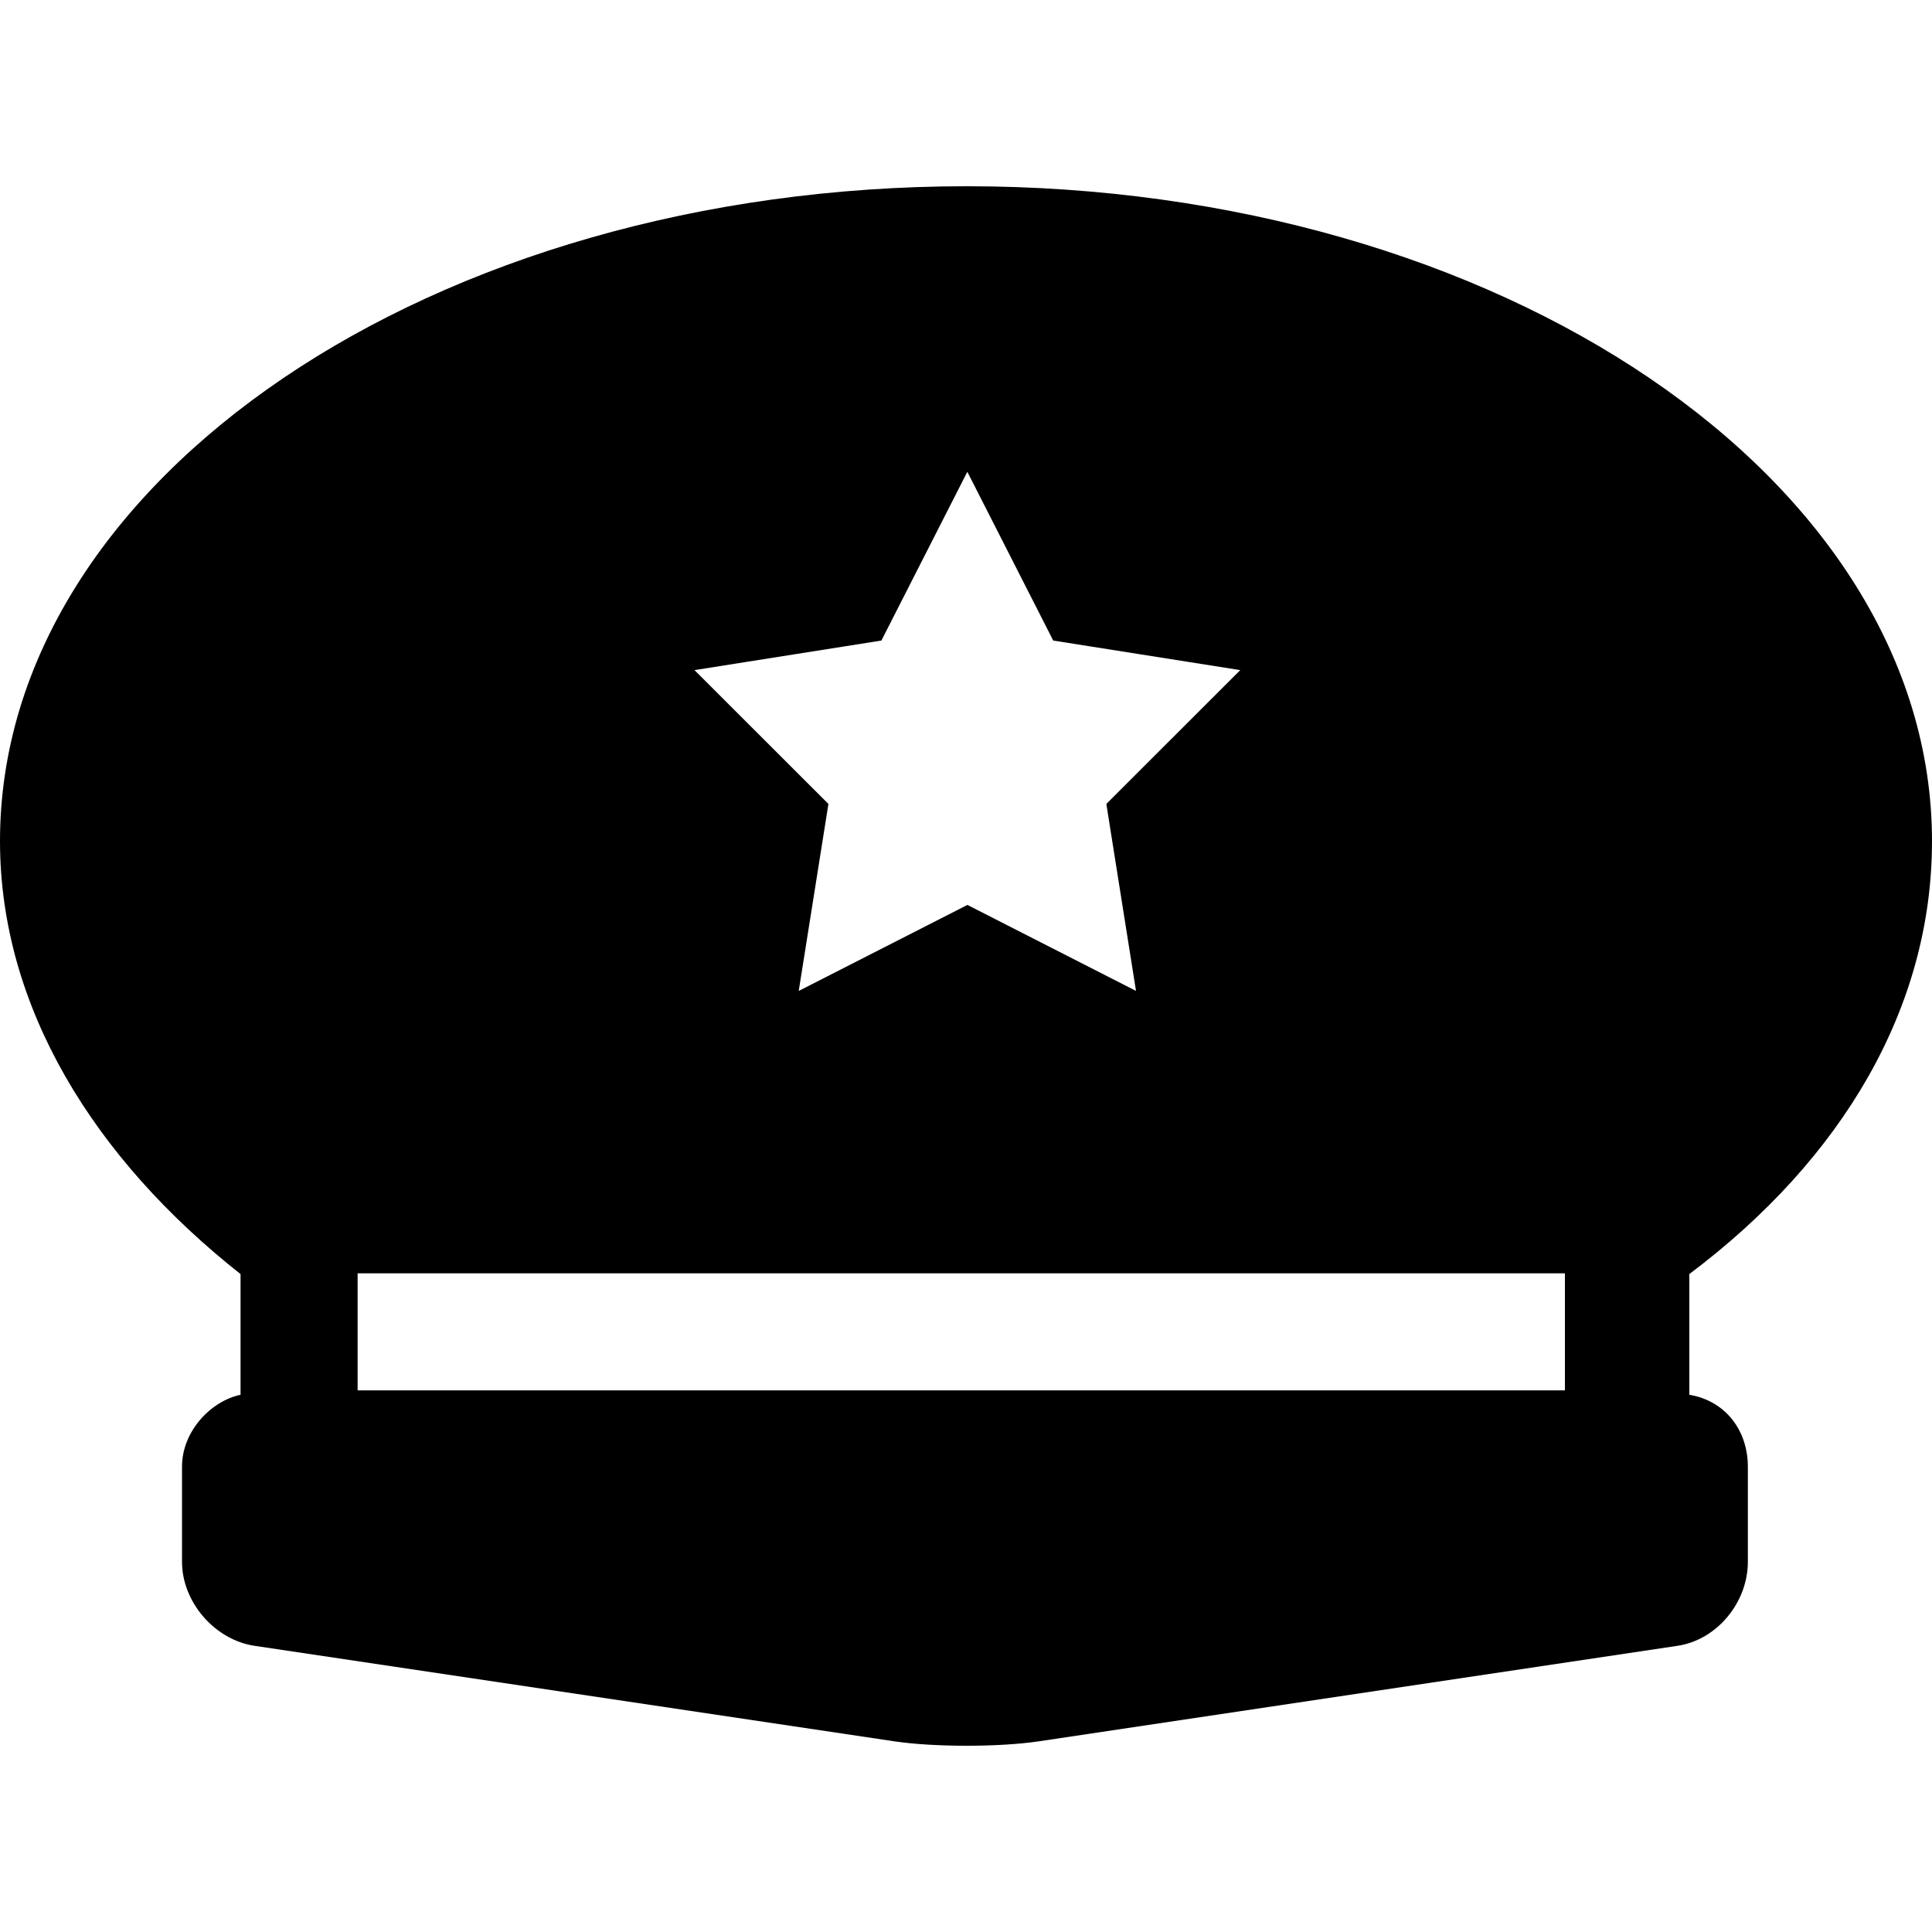
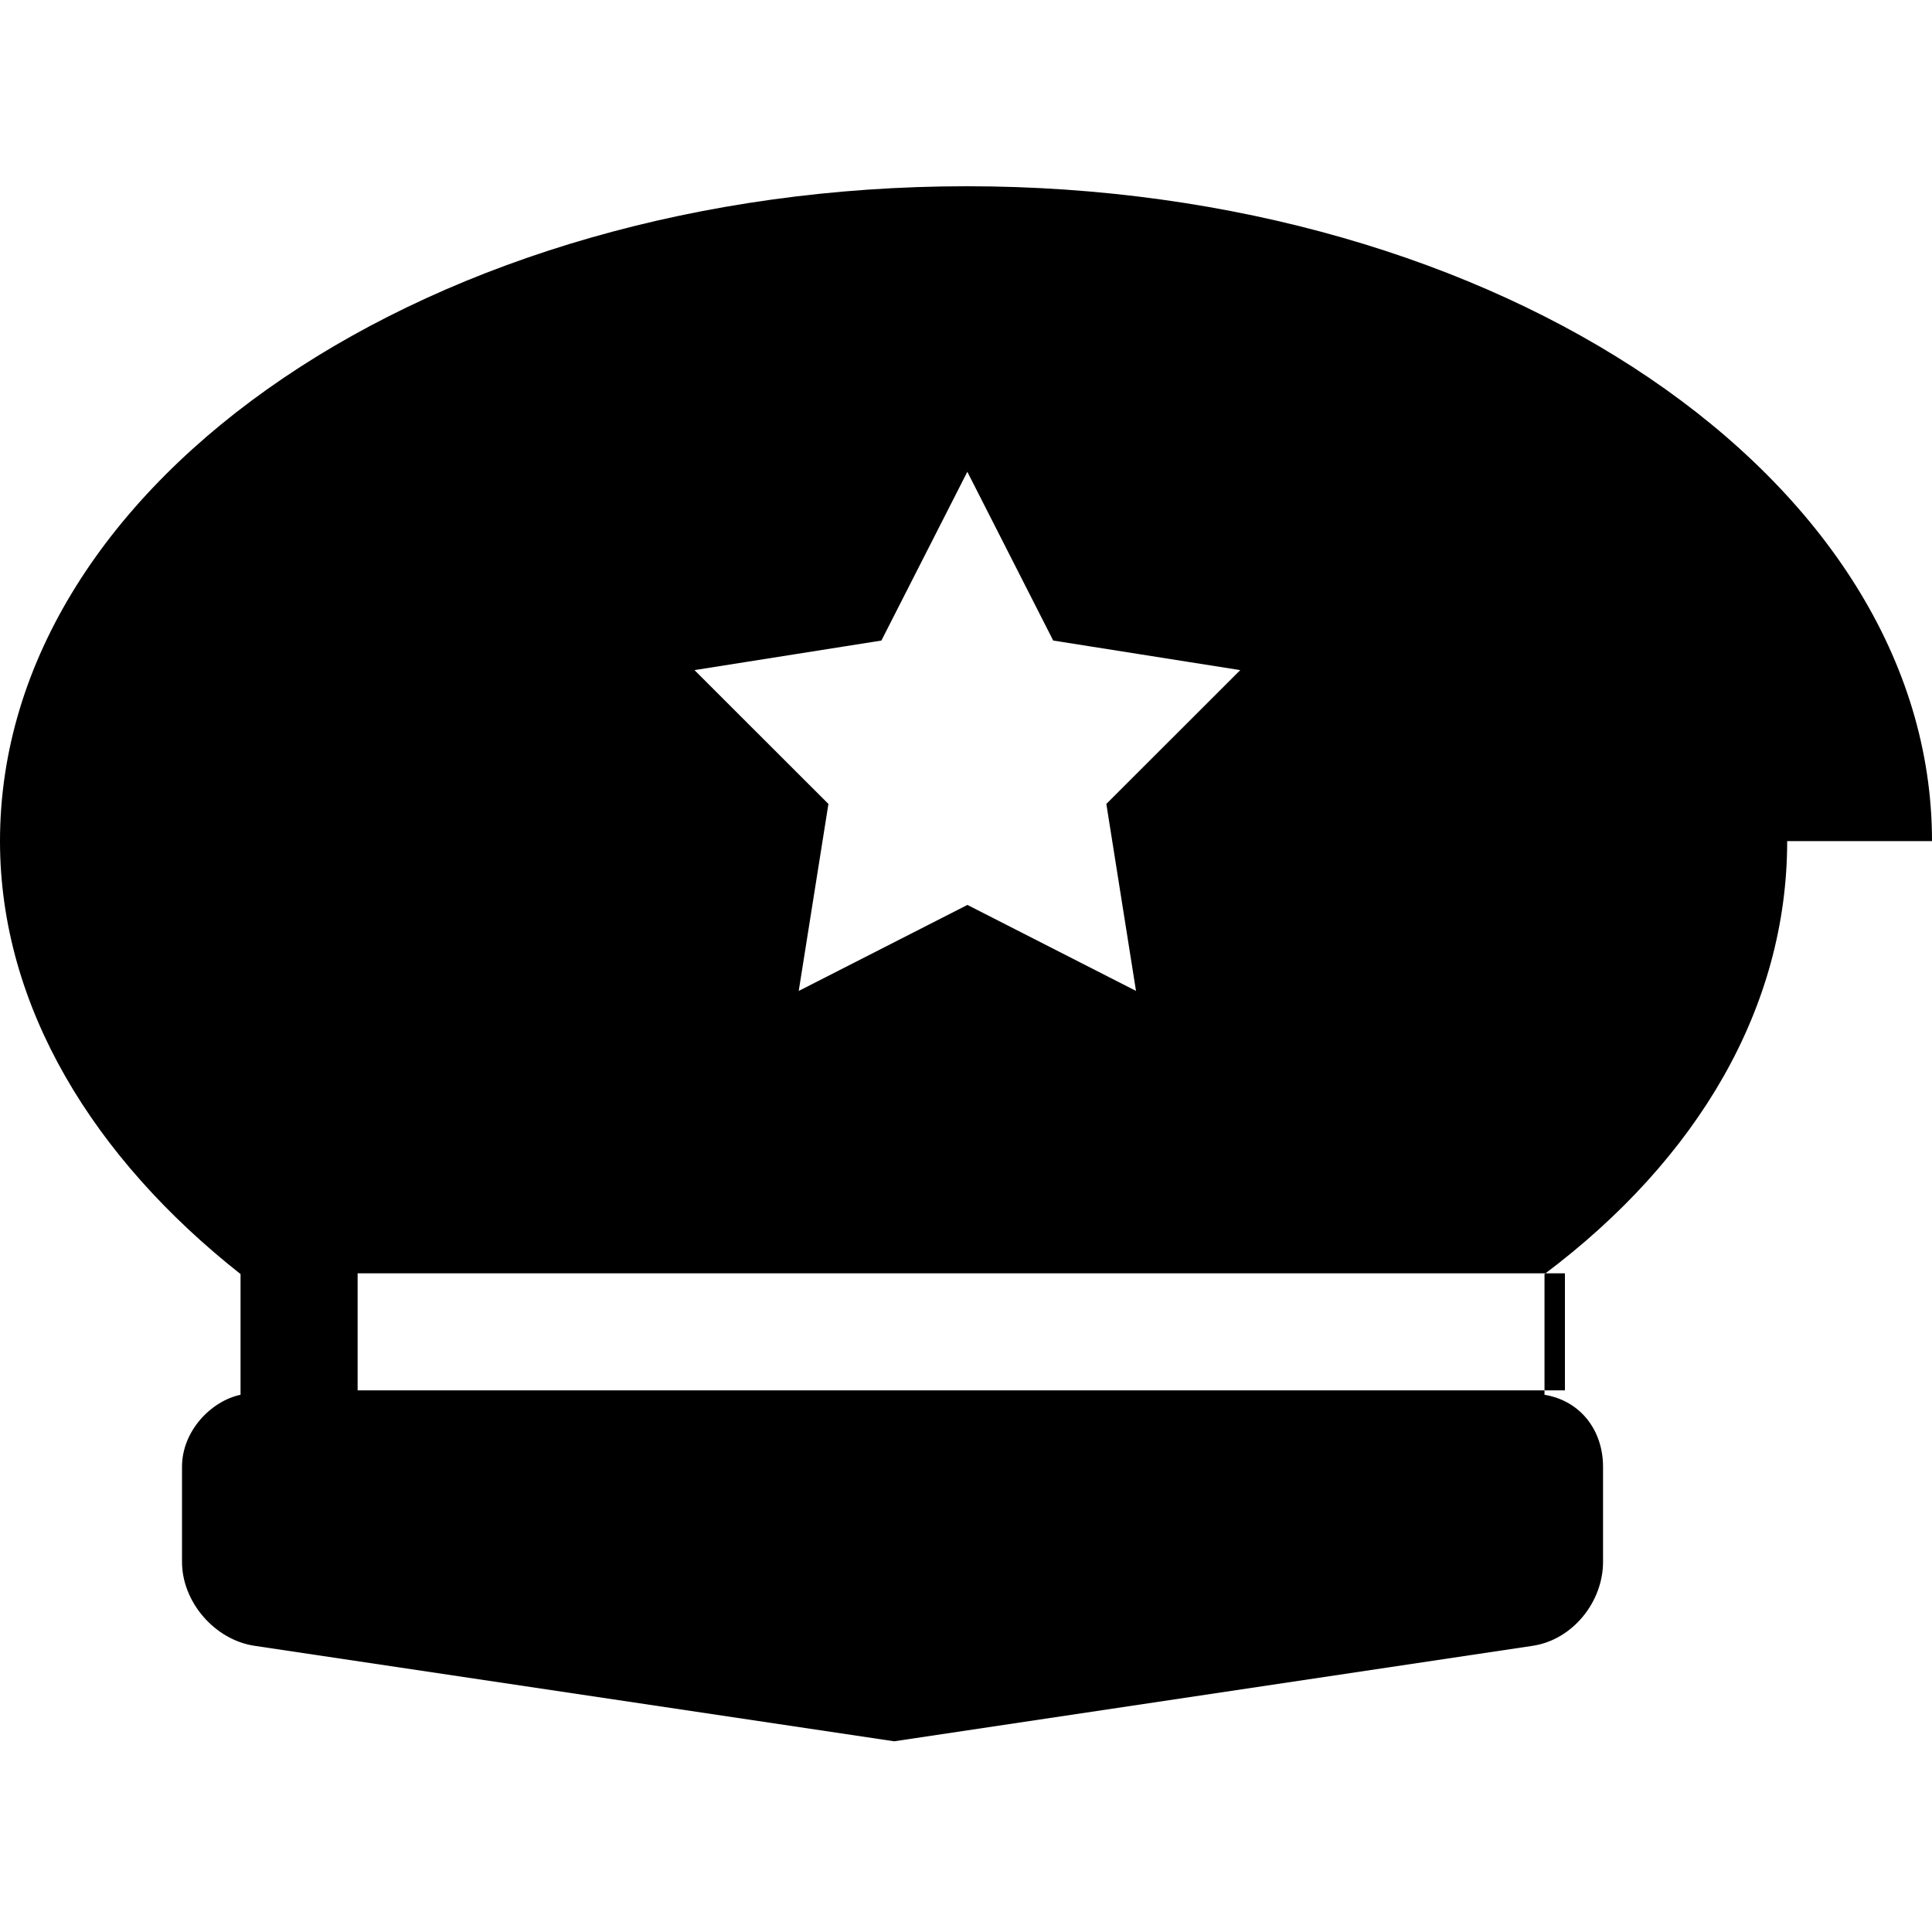
<svg xmlns="http://www.w3.org/2000/svg" fill="#000000" height="800px" width="800px" version="1.1" viewBox="0 0 264.042 264.042" enable-background="new 0 0 264.042 264.042">
  <g>
-     <path d="m264.042,114.954c0-49.429-59.015-89.5-131.917-89.5s-132.125,40.072-132.125,89.5c0,22.689 12.875,43.396 32.875,59.171v16.495c-4,0.838-8,4.935-8,9.834v13c0,5.5 4.477,10.664 9.917,11.476l87.411,13.049c5.439,0.812 14.352,0.812 19.792,0l87.261-13.049c5.44-0.812 9.62-5.976 9.62-11.476v-13c0-4.899-3-8.996-8-9.834v-16.495c20.999-15.774 33.166-36.481 33.166-59.171zm-50.167,75.067h-165v-16h165v16zm-93.416-102.479l11.744-23.063 11.738,23.063 25.561,4.041-18.301,18.287 4.055,25.555-23.041-11.752-23.055,11.756 4.059-25.557-18.305-18.289 25.545-4.041z" />
+     <path d="m264.042,114.954c0-49.429-59.015-89.5-131.917-89.5s-132.125,40.072-132.125,89.5c0,22.689 12.875,43.396 32.875,59.171v16.495c-4,0.838-8,4.935-8,9.834v13c0,5.5 4.477,10.664 9.917,11.476l87.411,13.049l87.261-13.049c5.44-0.812 9.62-5.976 9.62-11.476v-13c0-4.899-3-8.996-8-9.834v-16.495c20.999-15.774 33.166-36.481 33.166-59.171zm-50.167,75.067h-165v-16h165v16zm-93.416-102.479l11.744-23.063 11.738,23.063 25.561,4.041-18.301,18.287 4.055,25.555-23.041-11.752-23.055,11.756 4.059-25.557-18.305-18.289 25.545-4.041z" />
  </g>
</svg>